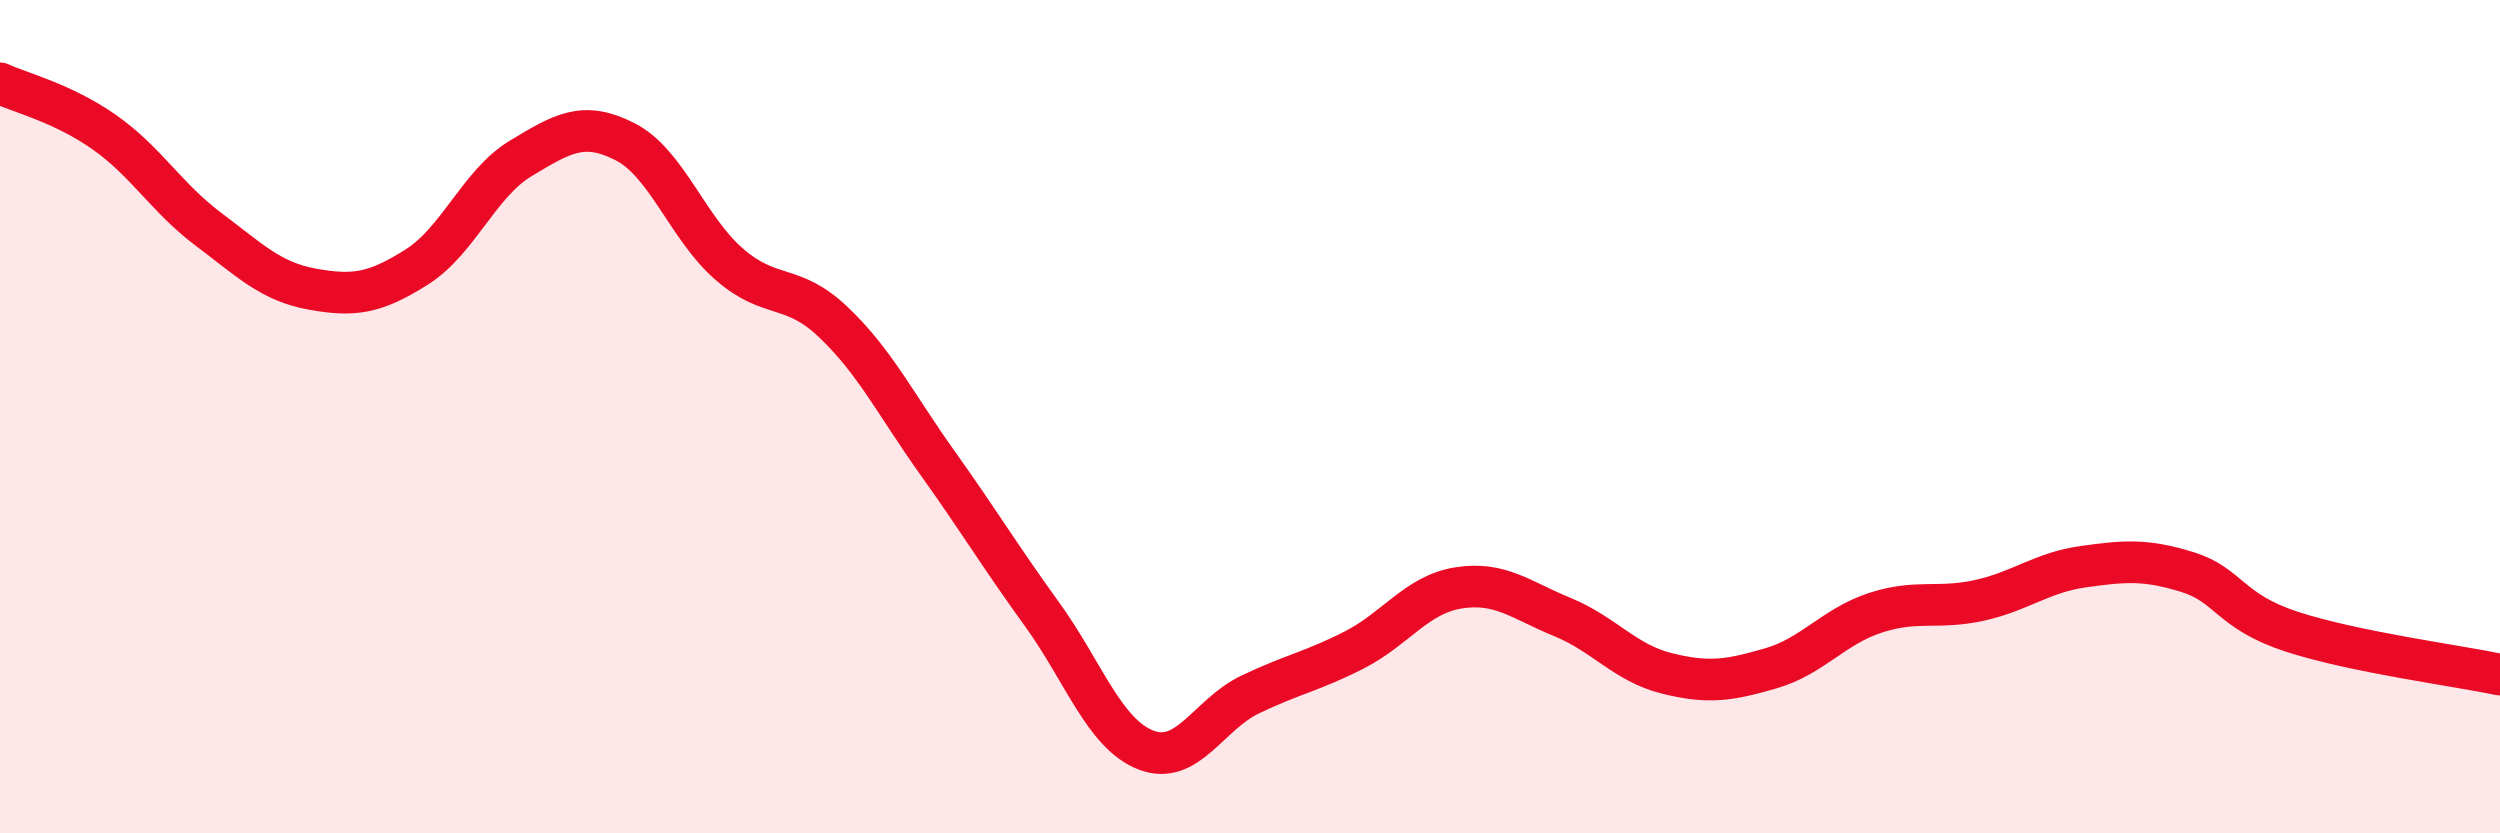
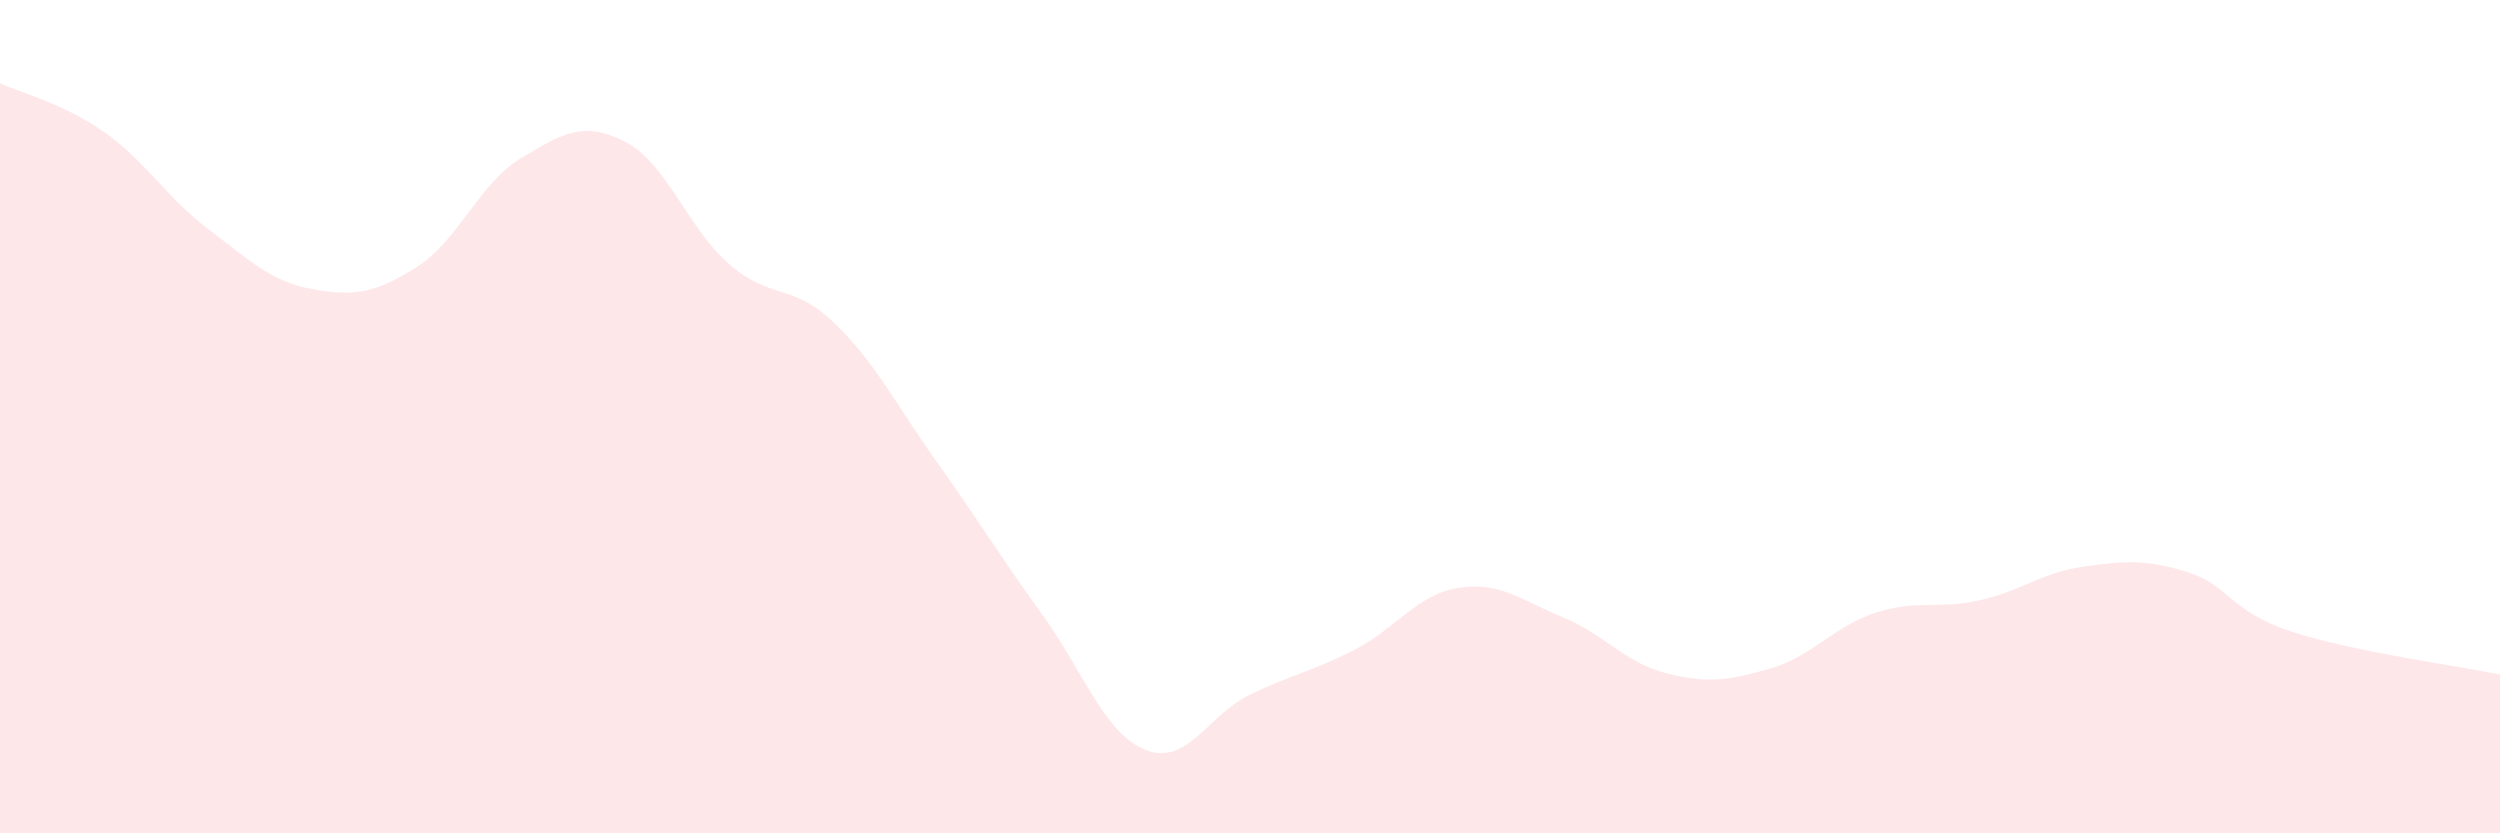
<svg xmlns="http://www.w3.org/2000/svg" width="60" height="20" viewBox="0 0 60 20">
  <path d="M 0,2 C 0.5,2.23 1.5,2.47 2.5,3.17 C 3.5,3.87 4,4.75 5,5.5 C 6,6.25 6.5,6.76 7.5,6.94 C 8.5,7.12 9,7.04 10,6.41 C 11,5.78 11.5,4.4 12.5,3.8 C 13.5,3.2 14,2.89 15,3.4 C 16,3.91 16.5,5.47 17.5,6.34 C 18.5,7.21 19,6.78 20,7.73 C 21,8.68 21.5,9.71 22.5,11.11 C 23.5,12.51 24,13.35 25,14.73 C 26,16.11 26.5,17.61 27.5,18 C 28.5,18.39 29,17.15 30,16.67 C 31,16.19 31.5,16.11 32.5,15.6 C 33.5,15.09 34,14.27 35,14.11 C 36,13.95 36.5,14.4 37.5,14.81 C 38.5,15.22 39,15.91 40,16.16 C 41,16.41 41.5,16.33 42.5,16.04 C 43.5,15.75 44,15.04 45,14.71 C 46,14.38 46.5,14.63 47.5,14.41 C 48.5,14.19 49,13.74 50,13.6 C 51,13.46 51.5,13.42 52.5,13.73 C 53.5,14.04 53.5,14.67 55,15.16 C 56.5,15.65 59,15.98 60,16.19L60 20L0 20Z" fill="#EB0A25" opacity="0.1" stroke-linecap="round" stroke-linejoin="round" />
-   <path d="M 0,2 C 0.5,2.23 1.5,2.47 2.5,3.17 C 3.5,3.87 4,4.75 5,5.5 C 6,6.25 6.5,6.76 7.5,6.94 C 8.5,7.12 9,7.04 10,6.41 C 11,5.78 11.5,4.4 12.5,3.8 C 13.5,3.2 14,2.89 15,3.4 C 16,3.91 16.5,5.47 17.5,6.34 C 18.5,7.21 19,6.78 20,7.73 C 21,8.68 21.5,9.71 22.5,11.11 C 23.5,12.51 24,13.35 25,14.73 C 26,16.11 26.5,17.61 27.5,18 C 28.5,18.39 29,17.15 30,16.67 C 31,16.19 31.5,16.11 32.5,15.6 C 33.5,15.09 34,14.27 35,14.11 C 36,13.95 36.5,14.4 37.5,14.81 C 38.5,15.22 39,15.91 40,16.16 C 41,16.41 41.5,16.33 42.5,16.04 C 43.5,15.75 44,15.04 45,14.71 C 46,14.38 46.5,14.63 47.5,14.41 C 48.5,14.19 49,13.74 50,13.6 C 51,13.46 51.5,13.42 52.5,13.73 C 53.5,14.04 53.5,14.67 55,15.16 C 56.5,15.65 59,15.98 60,16.19" stroke="#EB0A25" stroke-width="1" fill="none" stroke-linecap="round" stroke-linejoin="round" />
</svg>